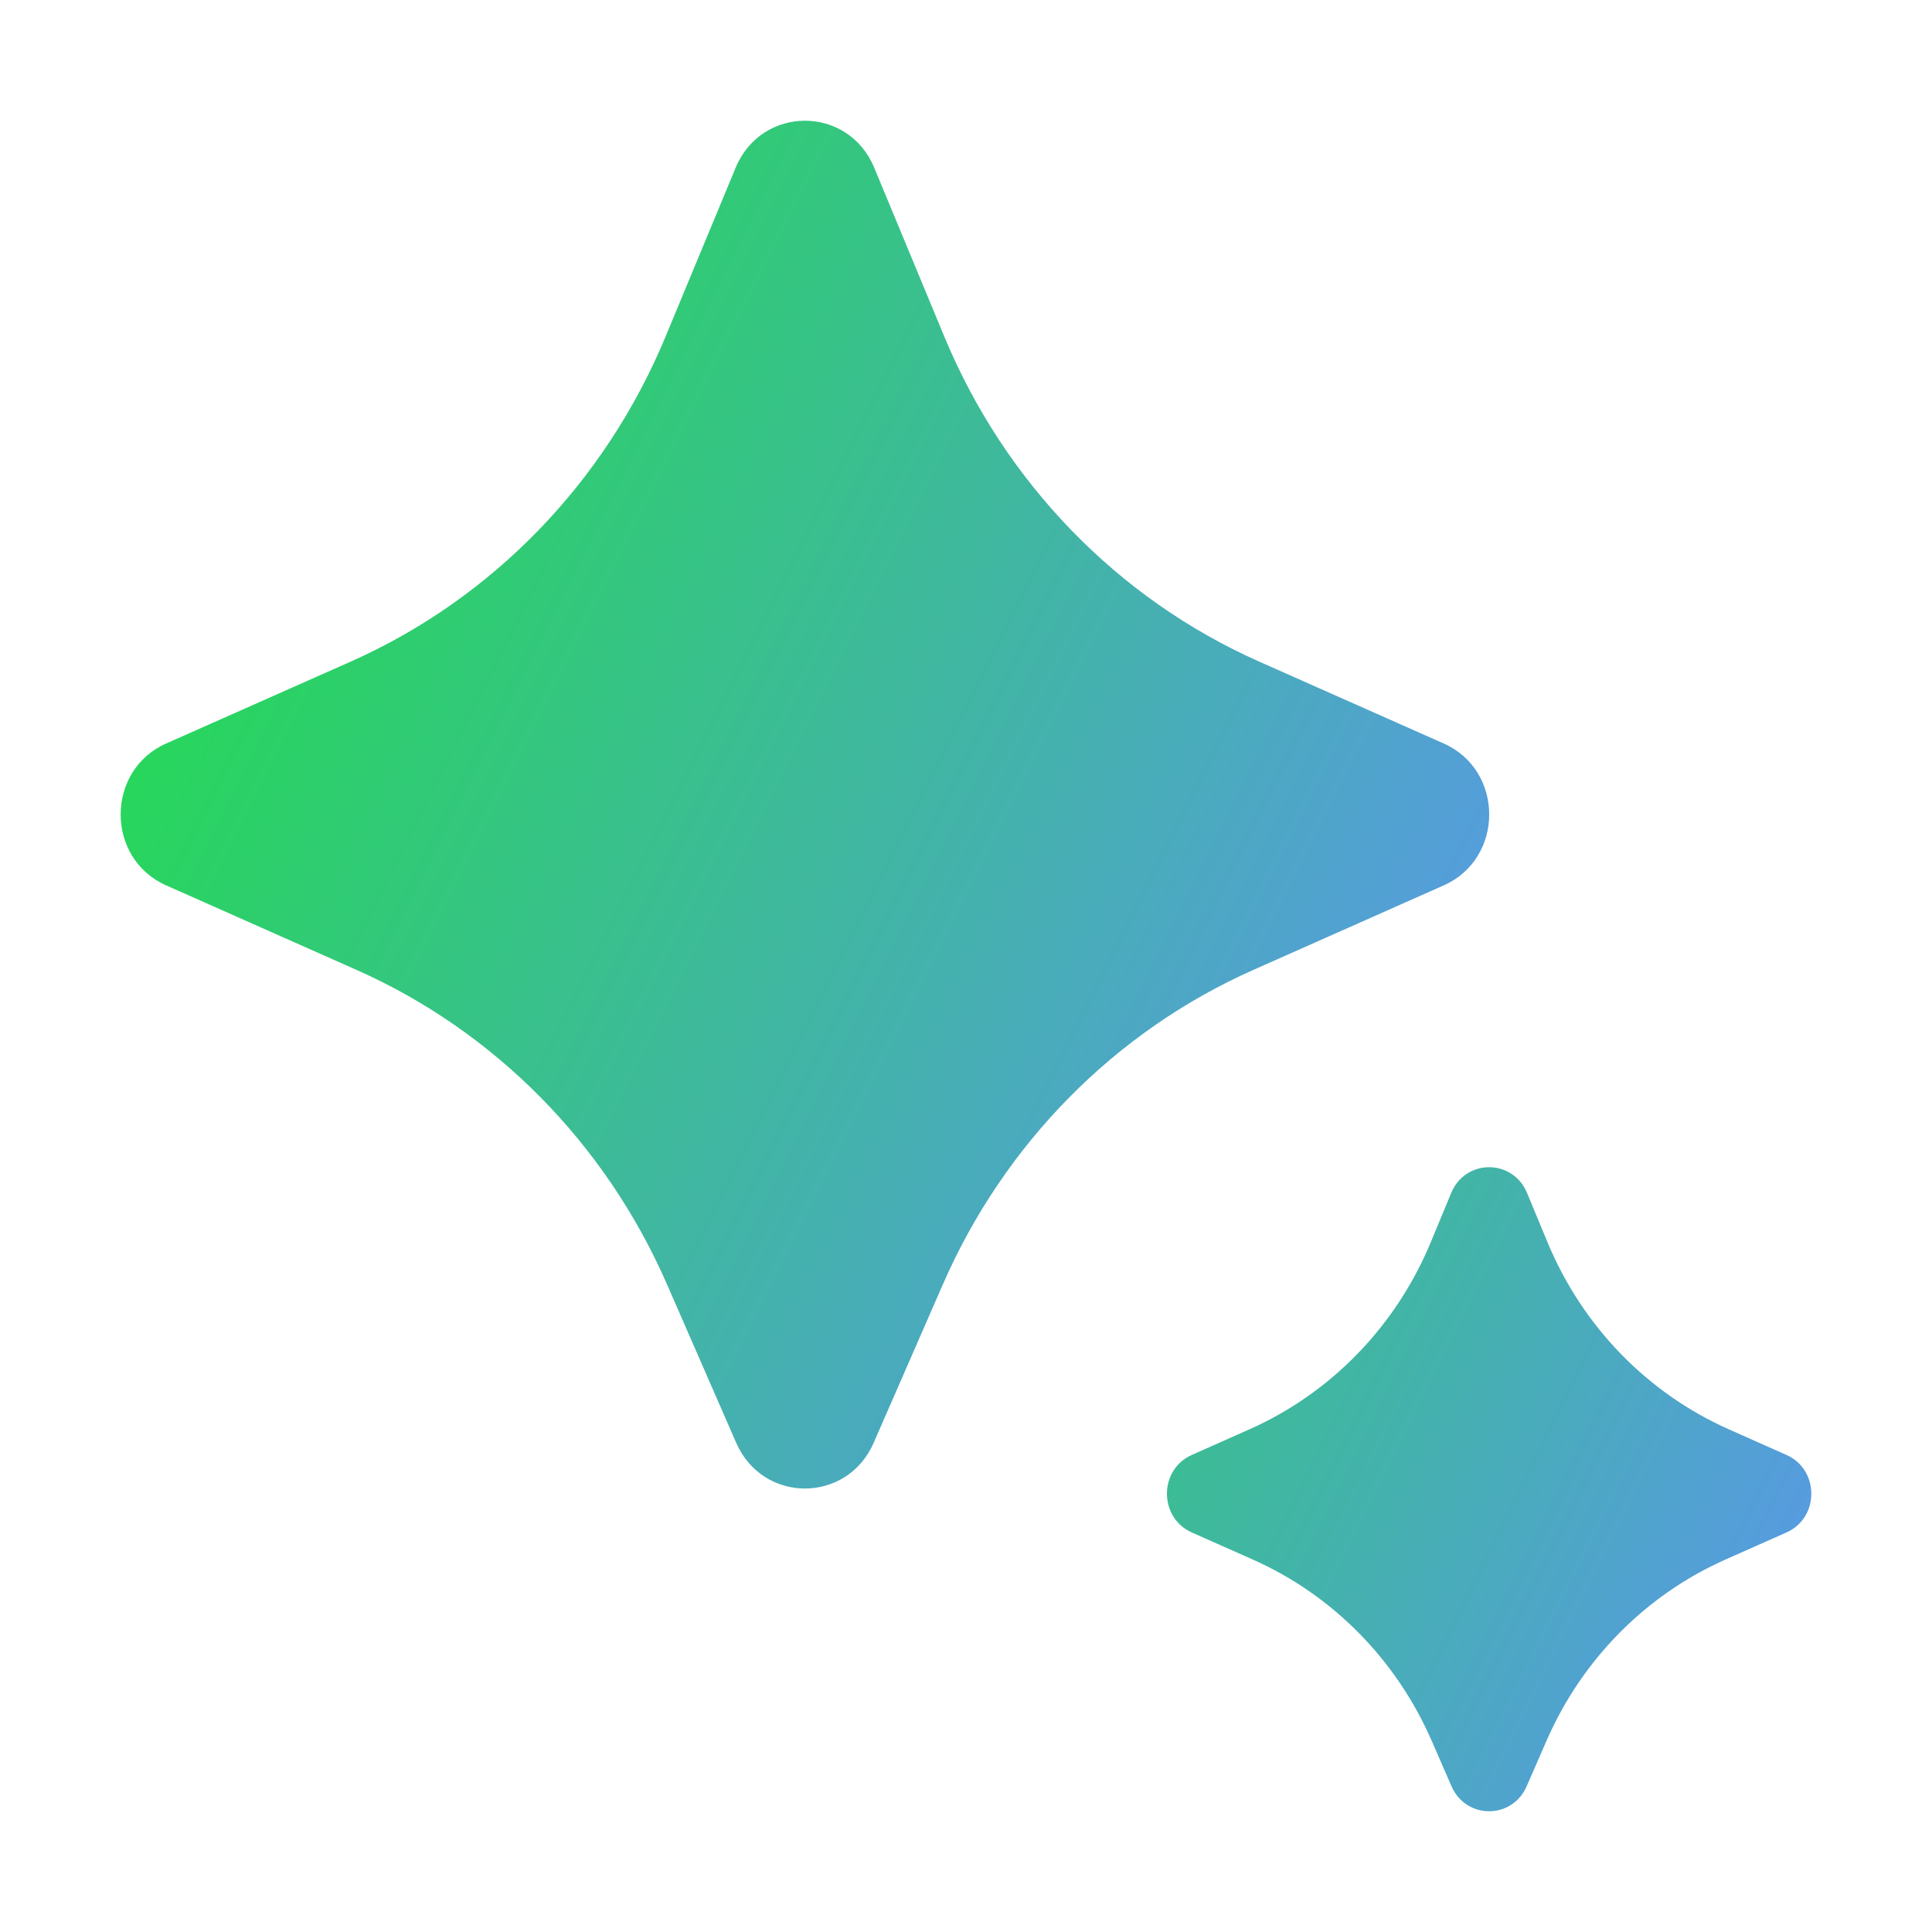
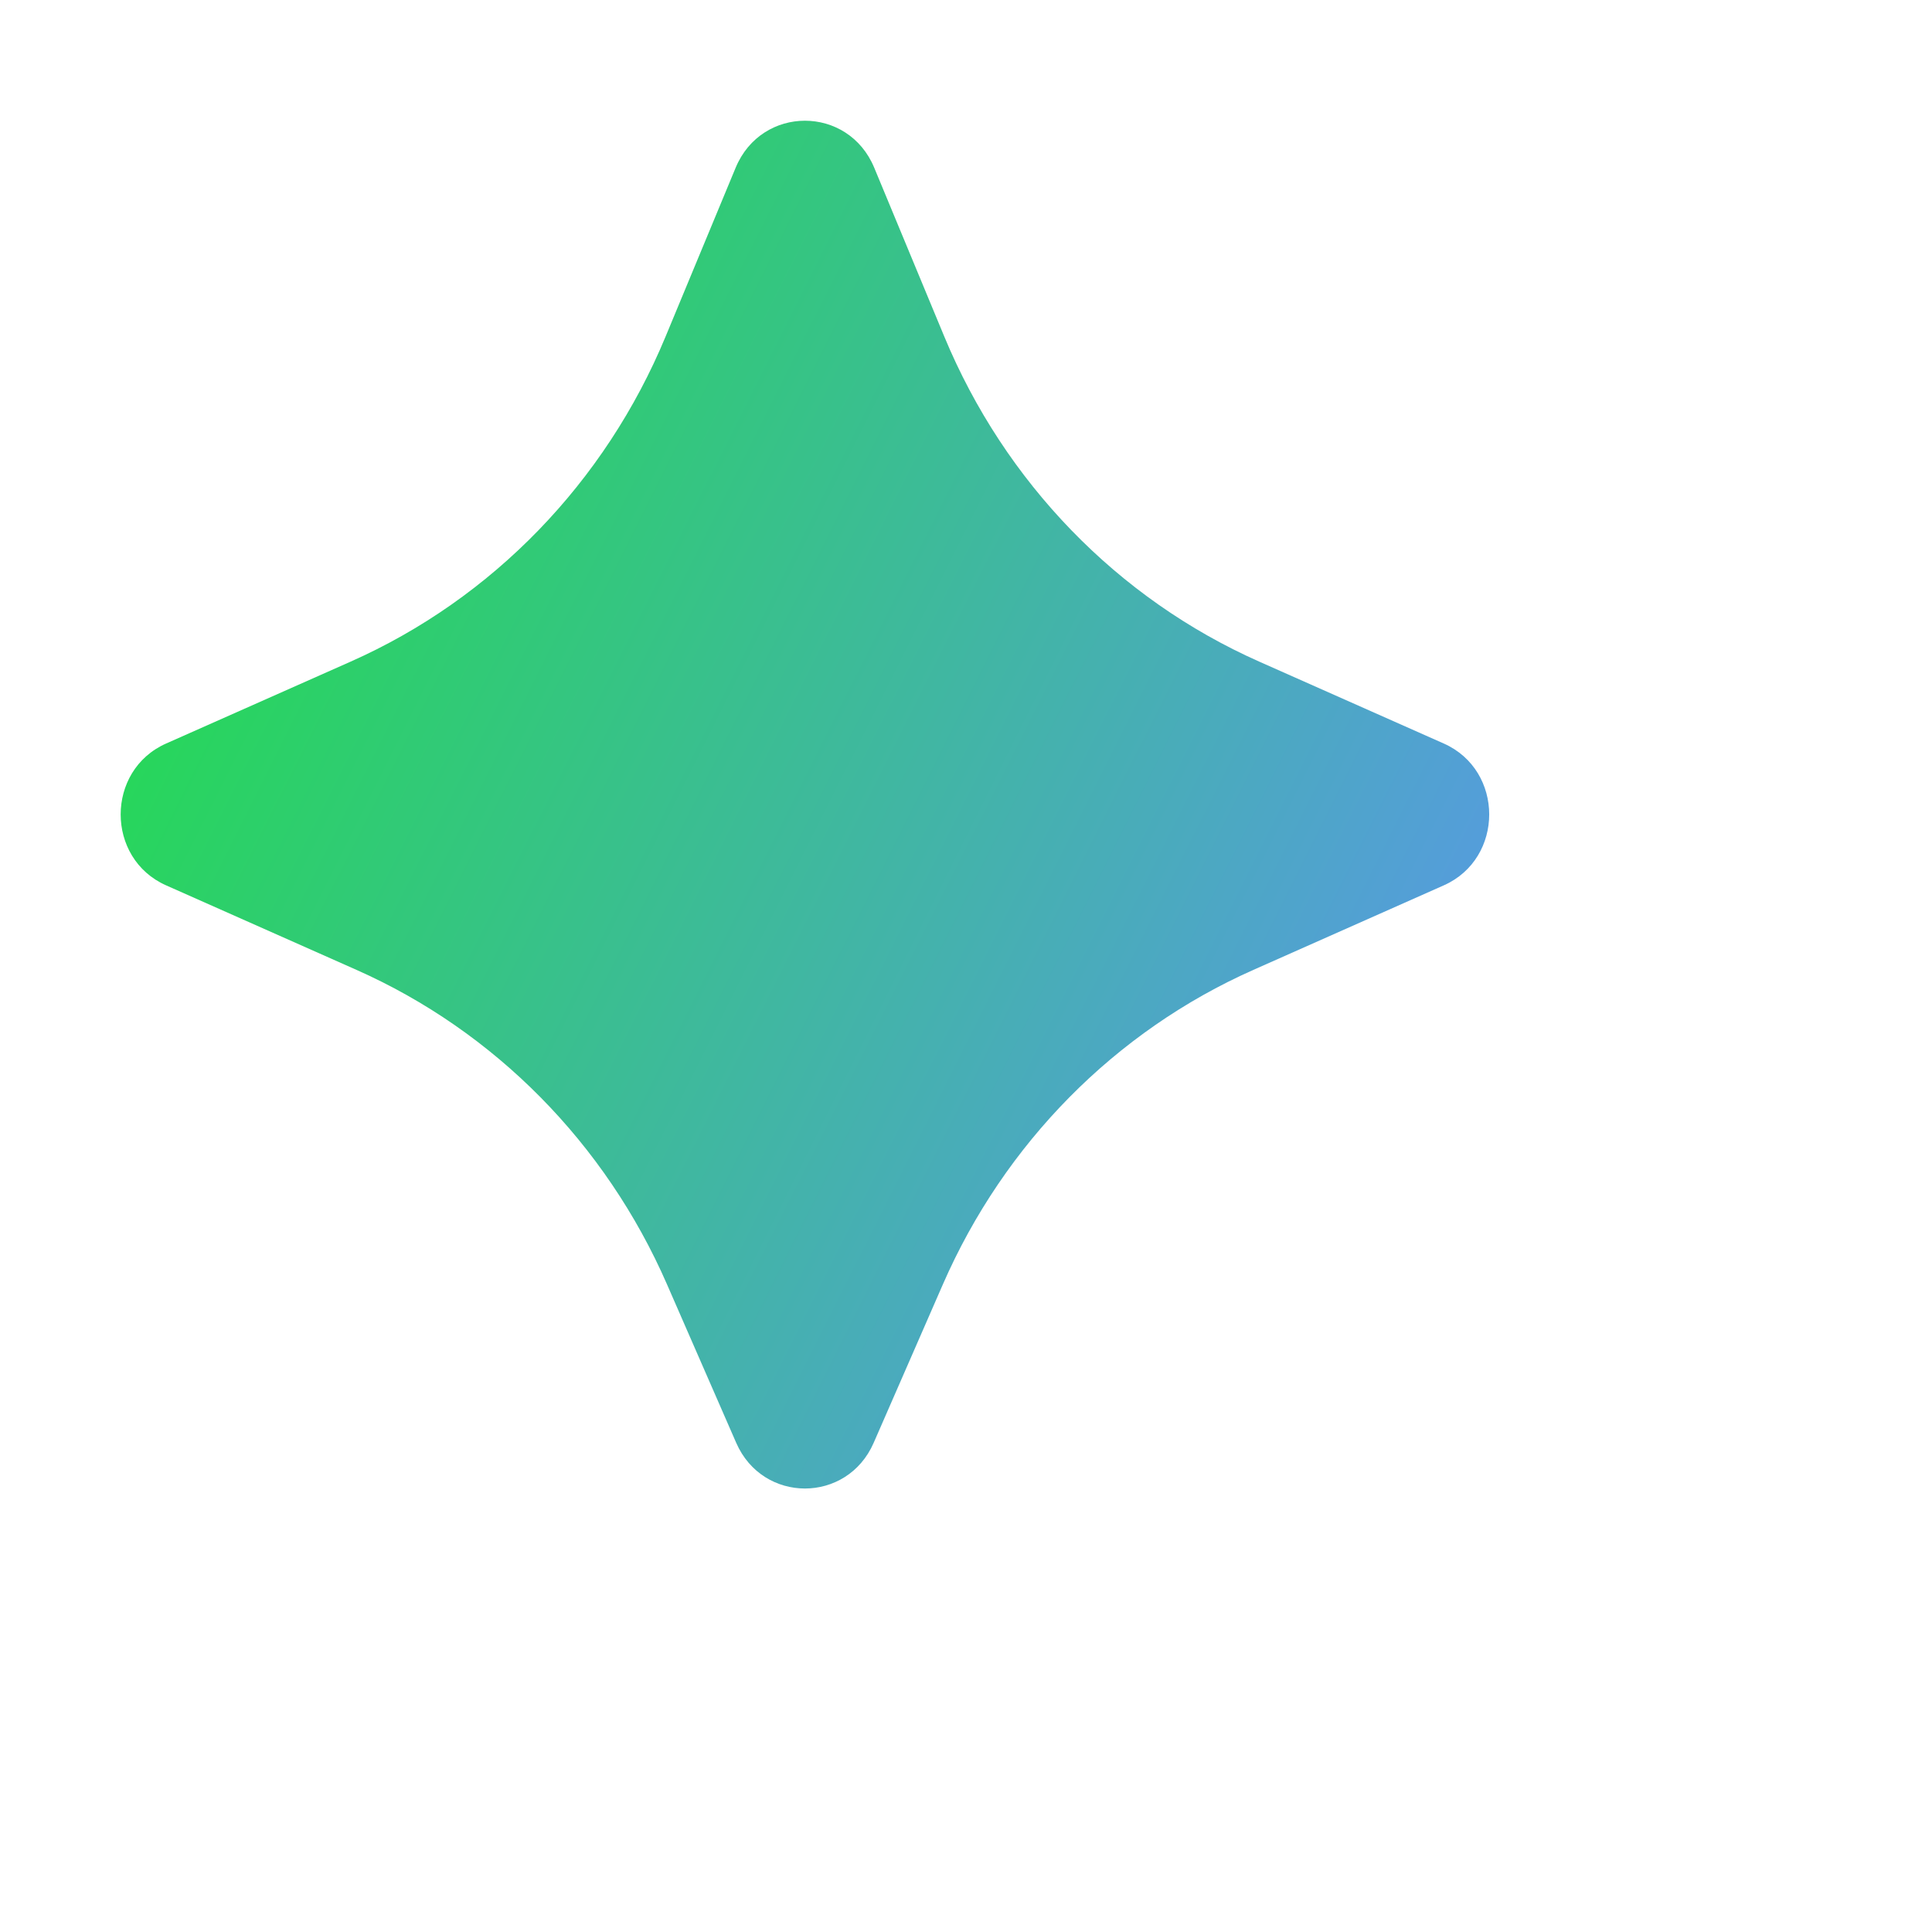
<svg xmlns="http://www.w3.org/2000/svg" width="48" height="48" viewBox="0 0 48 48" fill="none">
  <path d="M23.425 31.911L21.706 35.847C21.045 37.36 18.952 37.36 18.291 35.847L16.572 31.911C15.043 28.408 12.29 25.62 8.856 24.096L4.126 21.996C2.622 21.328 2.622 19.141 4.126 18.473L8.709 16.439C12.231 14.876 15.033 11.984 16.536 8.362L18.277 4.167C18.923 2.61 21.074 2.61 21.72 4.167L23.461 8.362C24.964 11.984 27.766 14.876 31.288 16.439L35.871 18.473C37.375 19.141 37.375 21.328 35.871 21.996L31.141 24.096C27.707 25.62 24.954 28.409 23.425 31.911Z" fill="url(#paint0_linear_223_1155)" />
-   <path d="M38.423 43.248L37.93 44.379C37.569 45.207 36.423 45.207 36.062 44.379L35.569 43.248C34.69 41.232 33.105 39.627 31.129 38.748L29.609 38.073C28.787 37.708 28.787 36.513 29.609 36.148L31.044 35.51C33.071 34.609 34.684 32.945 35.548 30.86L36.055 29.638C36.408 28.786 37.586 28.786 37.939 29.638L38.446 30.86C39.31 32.945 40.923 34.609 42.95 35.51L44.385 36.148C45.207 36.513 45.207 37.708 44.385 38.073L42.865 38.748C40.887 39.627 39.303 41.232 38.423 43.248Z" fill="url(#paint1_linear_223_1155)" />
  <defs>
    <linearGradient id="paint0_linear_223_1155" x1="10.142" y1="1.856" x2="41.346" y2="17.492" gradientUnits="userSpaceOnUse">
      <stop stop-color="#25D955" />
      <stop offset="1" stop-color="#5899E4" />
    </linearGradient>
    <linearGradient id="paint1_linear_223_1155" x1="25.5" y1="15" x2="51.018" y2="27.57" gradientUnits="userSpaceOnUse">
      <stop stop-color="#25D955" />
      <stop offset="1" stop-color="#5899E4" />
    </linearGradient>
  </defs>
</svg>